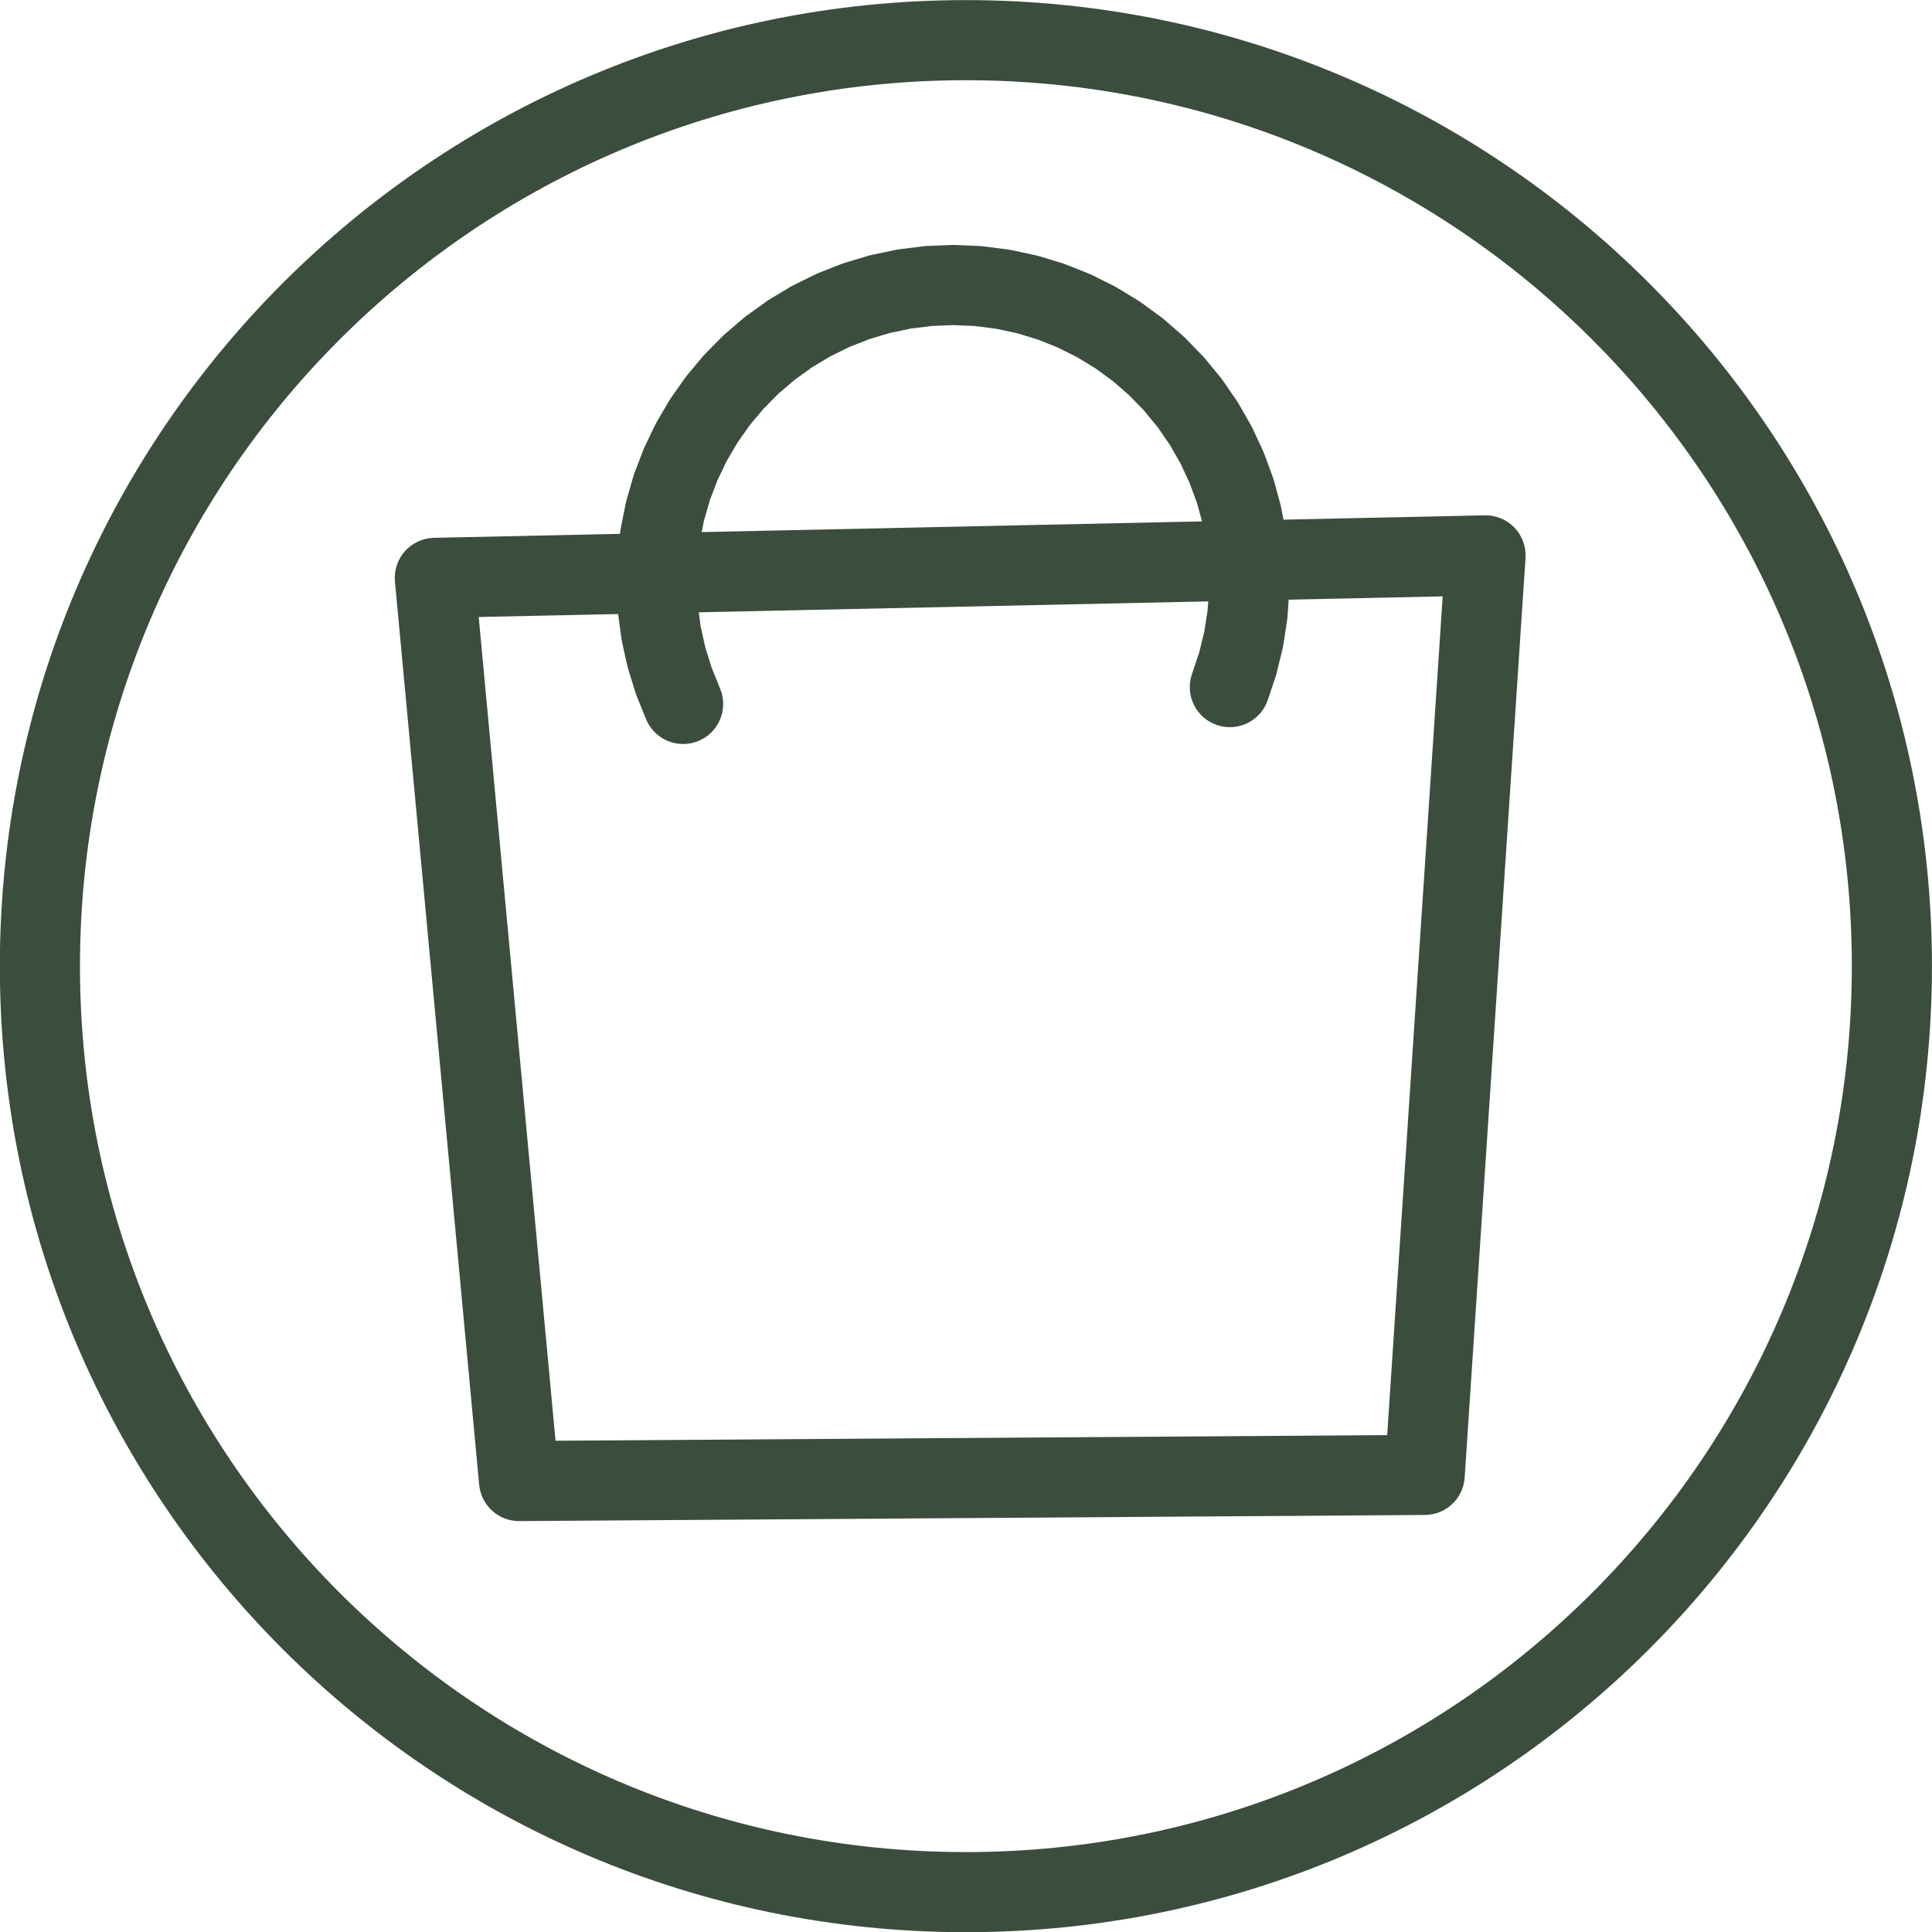
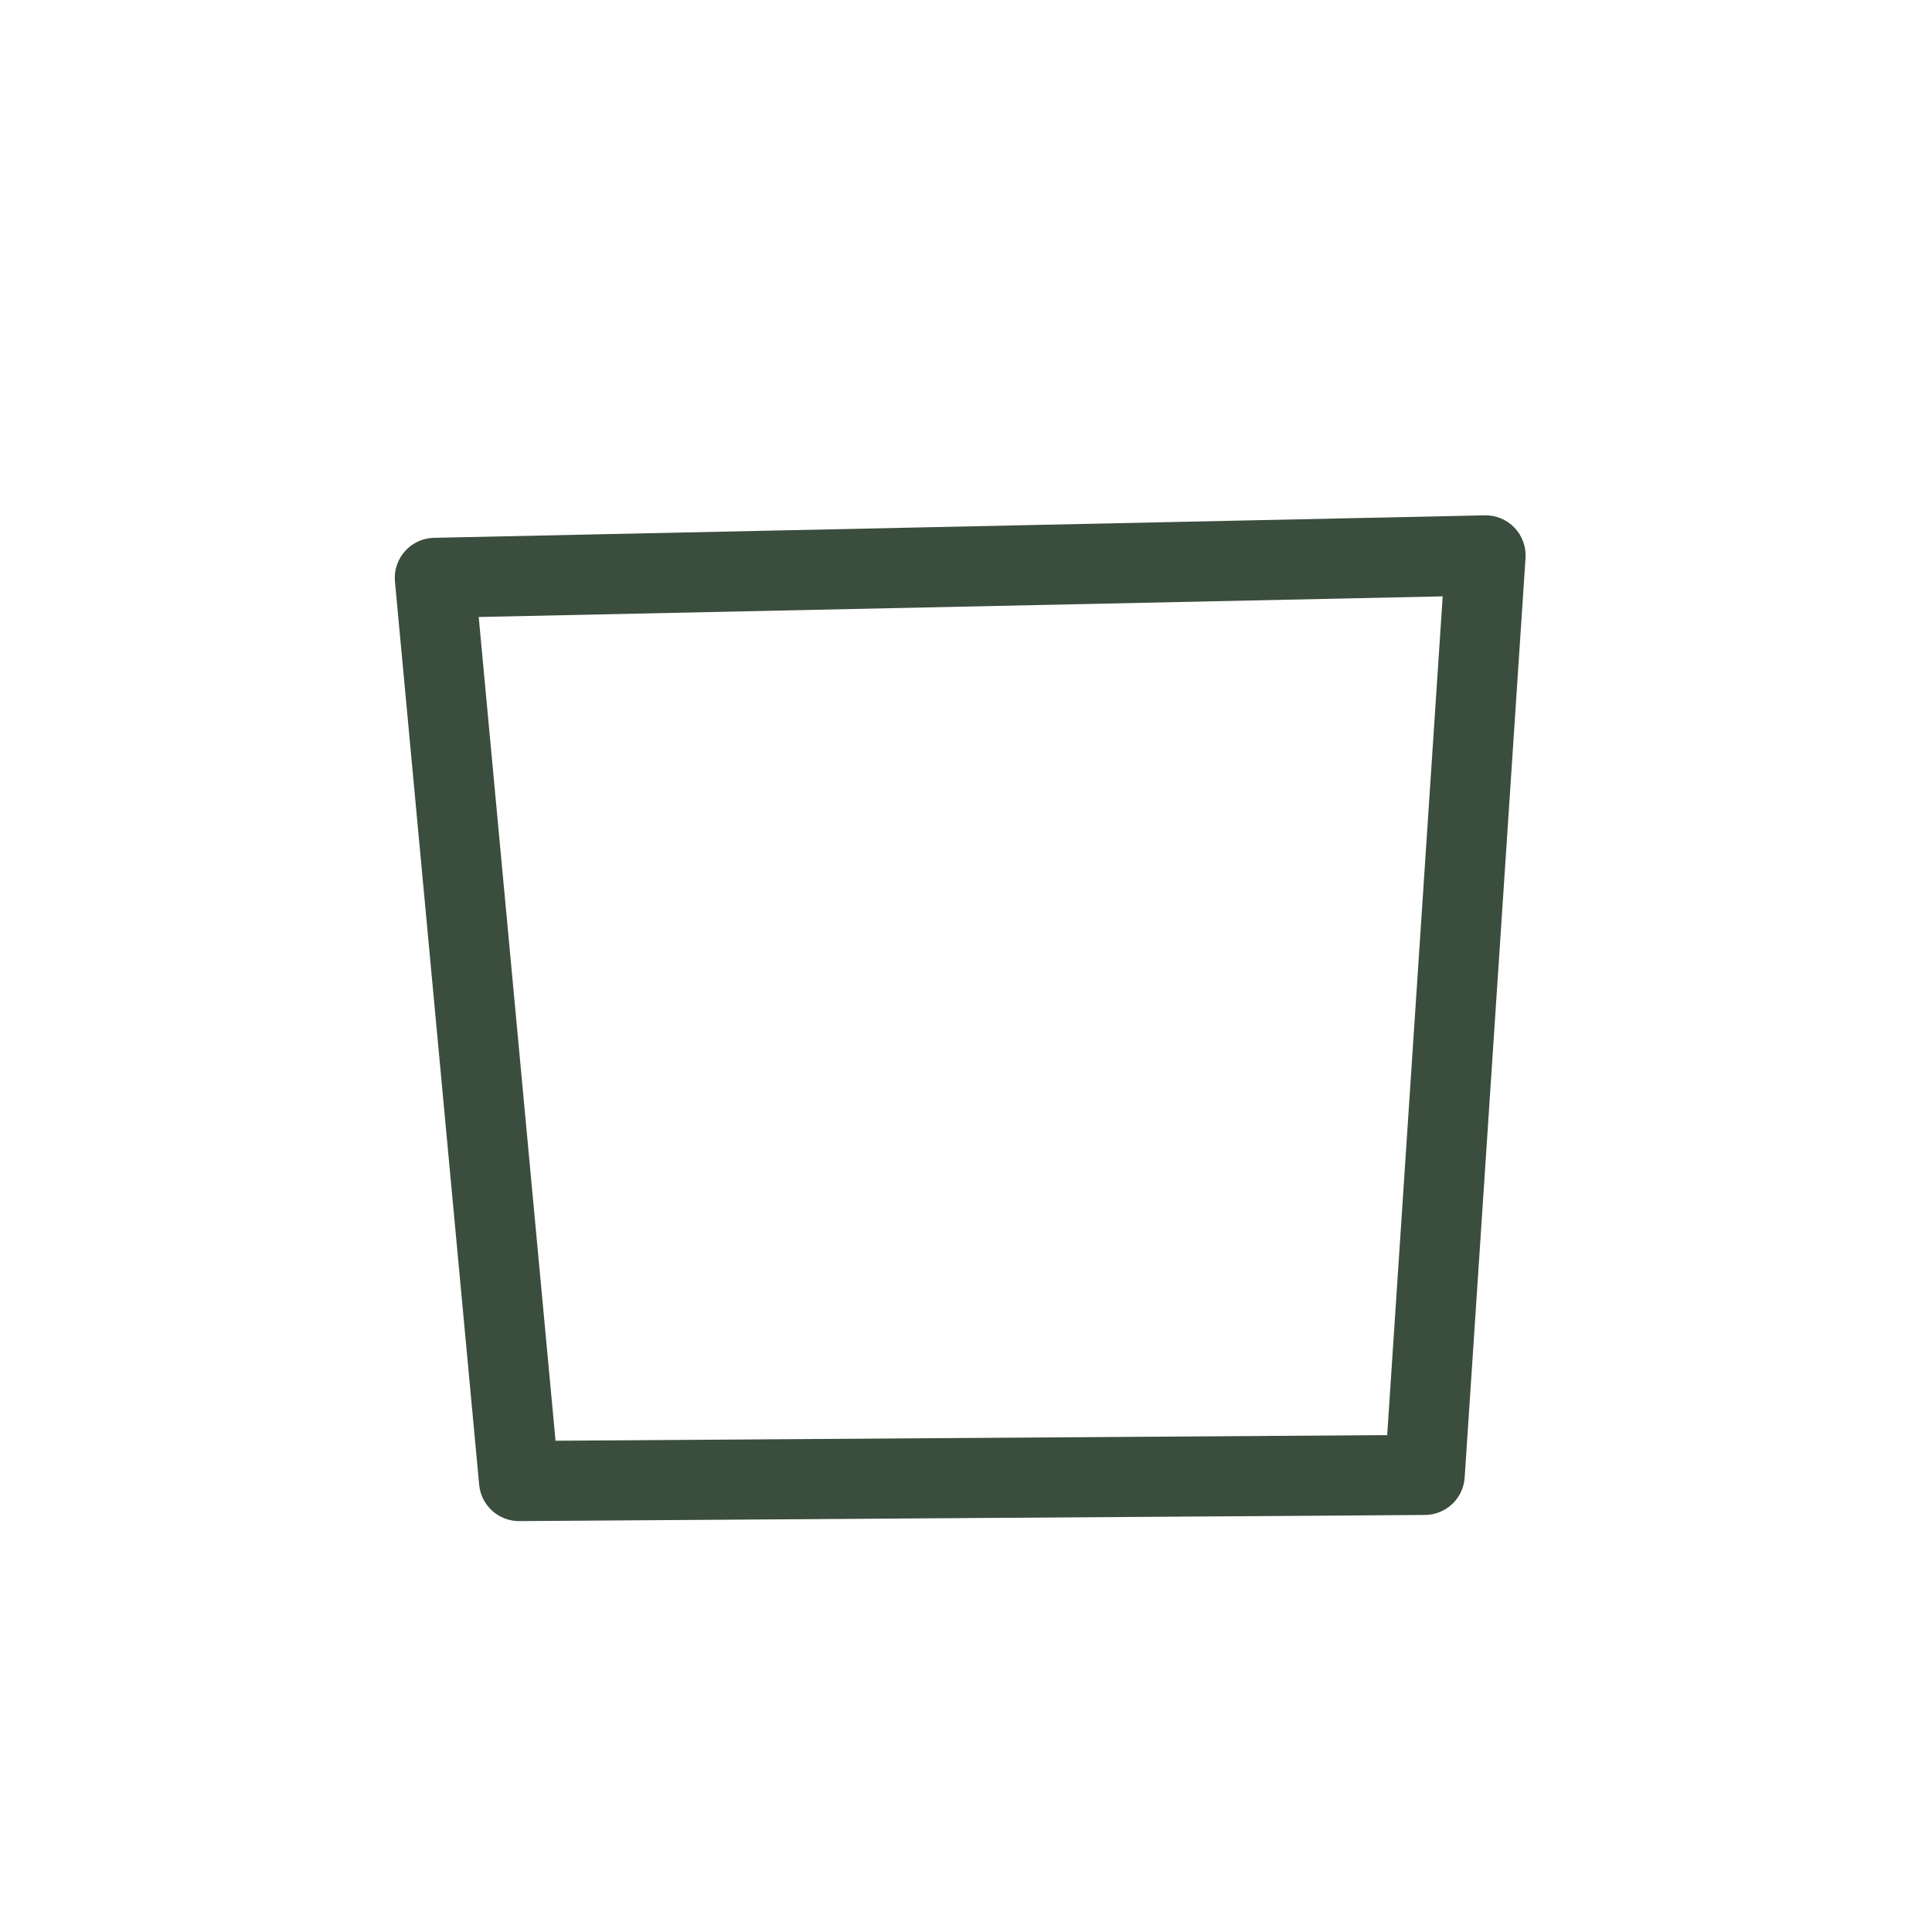
<svg xmlns="http://www.w3.org/2000/svg" fill="#000000" height="524.8" preserveAspectRatio="xMidYMid meet" version="1" viewBox="105.3 447.6 524.8 524.8" width="524.8" zoomAndPan="magnify">
  <g fill="#3b4d3d">
    <g id="change1_1">
-       <path d="M630.087,710.041L630.087,710.041C630.087,854.968,512.6,972.454,367.674,972.454L367.674,972.454C222.747,972.454,105.261,854.968,105.261,710.041L105.261,710.041C105.261,565.115,222.747,447.628,367.674,447.628L367.674,447.628C512.6,447.628,630.087,565.115,630.087,710.041L630.087,710.041 M608.324,710.041L608.324,710.041C608.324,577.134,500.581,469.391,367.674,469.391L367.674,469.391C234.766,469.391,127.024,577.134,127.024,710.041L127.024,710.041C127.024,842.948,234.766,950.692,367.674,950.692L367.674,950.692C500.581,950.692,608.324,842.948,608.324,710.041 Z" />
-     </g>
+       </g>
    <g>
      <g id="change1_3">
        <path d="M246.221,839.024L246.221,839.024L492.225,837.357L481.441,847.52L497.971,597.743L509.062,609.34L223.649,615.448L234.25,603.559L257.129,848.895L246.221,839.024 M246.369,860.786C240.722,860.825,235.985,856.538,235.46,850.916L235.46,850.916L212.582,605.58C212.301,602.572,213.284,599.582,215.295,597.327C217.305,595.072,220.163,593.755,223.183,593.691L223.183,593.691L508.596,587.583C511.647,587.517,514.585,588.736,516.693,590.941C518.802,593.146,519.888,596.135,519.687,599.18L519.687,599.18L503.156,848.957C502.78,854.647,498.075,859.081,492.373,859.119L492.373,859.119L246.369,860.786 Z" />
      </g>
      <g id="change1_2">
-         <path d="M280.774,642.908L280.774,642.908L278.258,636.699C278.145,636.419,278.043,636.134,277.953,635.845L277.953,635.845L275.963,629.447C275.873,629.159,275.796,628.867,275.73,628.572L275.73,628.572L274.279,622.032C274.214,621.737,274.161,621.44,274.12,621.141L274.12,621.141L273.218,614.502C273.177,614.203,273.149,613.902,273.133,613.601L273.133,613.601L272.786,606.91C272.771,606.609,272.767,606.306,272.777,606.005L272.777,606.005L272.987,599.308C272.997,599.007,273.019,598.706,273.053,598.405L273.053,598.405L273.82,591.75C273.854,591.45,273.901,591.151,273.961,590.855L273.961,590.855L275.278,584.286C275.337,583.99,275.409,583.697,275.492,583.407L275.492,583.407L277.351,576.97C277.435,576.68,277.531,576.394,277.638,576.112L277.638,576.112L280.026,569.852C280.133,569.57,280.252,569.292,280.383,569.02L280.383,569.02L283.283,562.98C283.414,562.708,283.556,562.442,283.708,562.181L283.708,562.181L287.1,556.404C287.253,556.143,287.416,555.889,287.59,555.642L287.59,555.642L291.451,550.167C291.625,549.92,291.809,549.68,292.003,549.448L292.003,549.448L296.305,544.313C296.499,544.082,296.702,543.859,296.915,543.644L296.915,543.644L301.629,538.884C301.841,538.669,302.063,538.464,302.293,538.267L302.293,538.267L307.386,533.916C307.616,533.72,307.853,533.533,308.099,533.357L308.099,533.357L313.536,529.443C313.782,529.267,314.034,529.101,314.293,528.946L314.293,528.946L320.037,525.498C320.296,525.342,320.561,525.198,320.832,525.065L320.832,525.065L326.843,522.107C327.114,521.973,327.391,521.851,327.672,521.741L327.672,521.741L333.908,519.293C334.189,519.183,334.475,519.084,334.764,518.998L334.764,518.998L341.182,517.076C341.471,516.99,341.764,516.915,342.06,516.853L342.06,516.853L348.615,515.473C348.911,515.41,349.209,515.36,349.509,515.323L349.509,515.323L356.156,514.492C356.456,514.454,356.757,514.429,357.059,514.417L357.059,514.417L363.753,514.142C364.056,514.129,364.36,514.13,364.663,514.143L364.663,514.143L371.428,514.431C371.733,514.444,372.038,514.47,372.34,514.508L372.34,514.508L379.058,515.364C379.36,515.403,379.661,515.454,379.96,515.518L379.96,515.518L386.582,516.935C386.88,516.999,387.176,517.075,387.468,517.164L387.468,517.164L393.947,519.133C394.239,519.222,394.527,519.322,394.81,519.436L394.81,519.436L401.101,521.942C401.385,522.055,401.663,522.179,401.936,522.316L401.936,522.316L407.994,525.342C408.267,525.478,408.534,525.626,408.795,525.785L408.795,525.785L414.577,529.309C414.838,529.468,415.092,529.638,415.338,529.818L415.338,529.818L420.804,533.816C421.05,533.996,421.289,534.186,421.519,534.386L421.519,534.386L426.629,538.83C426.86,539.03,427.081,539.24,427.294,539.459L427.294,539.459L432.013,544.316C432.225,544.534,432.429,544.762,432.622,544.998L432.622,544.998L436.916,550.234C437.11,550.47,437.293,550.714,437.466,550.966L437.466,550.966L441.305,556.544C441.478,556.796,441.64,557.054,441.792,557.319L441.792,557.319L445.148,563.2C445.3,563.466,445.44,563.737,445.568,564.014L445.568,564.014L448.418,570.156C448.547,570.433,448.664,570.715,448.768,571.001L448.768,571.001L451.092,577.362C451.197,577.649,451.29,577.939,451.37,578.234L451.37,578.234L453.151,584.767C453.232,585.062,453.299,585.359,453.355,585.659L453.355,585.659L454.581,592.319C454.636,592.619,454.679,592.922,454.709,593.225L454.709,593.225L455.371,599.965C455.401,600.268,455.417,600.573,455.422,600.879L455.422,600.879L455.515,607.65C455.519,607.955,455.511,608.26,455.489,608.564L455.489,608.564L455.014,615.319C454.992,615.623,454.958,615.927,454.911,616.228L454.911,616.228L453.869,622.92C453.822,623.221,453.762,623.52,453.69,623.817L453.69,623.817L452.09,630.396C452.017,630.693,451.933,630.986,451.836,631.276L451.836,631.276L449.688,637.698C447.782,643.397,441.617,646.472,435.918,644.566C430.218,642.66,427.143,636.495,429.049,630.796L429.049,630.796L431.197,624.374L430.943,625.253L432.544,618.674L432.365,619.571L433.407,612.88L433.304,613.789L433.78,607.035L433.755,607.949L433.661,601.178L433.712,602.092L433.05,595.353L433.178,596.26L431.952,589.6L432.155,590.492L430.374,583.959L430.651,584.831L428.327,578.471L428.678,579.316L425.827,573.174L426.247,573.987L422.89,568.106L423.377,568.881L419.538,563.303L420.089,564.034L415.794,558.798L416.404,559.481L411.685,554.624L412.35,555.253L407.24,550.81L407.955,551.381L402.49,547.383L403.251,547.892L397.469,544.368L398.269,544.811L392.211,541.785L393.046,542.159L386.756,539.653L387.619,539.955L381.14,537.987L382.027,538.216L375.405,536.799L376.307,536.952L369.59,536.096L370.502,536.174L363.737,535.886L364.646,535.886L357.953,536.162L358.855,536.087L352.207,536.918L353.101,536.768L346.545,538.149L347.423,537.926L341.004,539.846L341.86,539.552L335.624,541.999L336.452,541.633L330.441,544.592L331.236,544.158L325.492,547.606L326.248,547.108L320.81,551.021L321.522,550.462L316.429,554.814L317.092,554.197L312.378,558.958L312.988,558.289L308.685,563.424L309.238,562.706L305.377,568.182L305.868,567.421L302.476,573.198L302.902,572.399L300.002,578.439L300.36,577.607L297.972,583.866L298.26,583.008L296.401,589.445L296.616,588.565L295.299,595.134L295.44,594.239L294.673,600.895L294.739,599.992L294.529,606.688L294.52,605.783L294.867,612.473L294.782,611.572L295.685,618.21L295.525,617.319L296.976,623.859L296.744,622.984L298.734,629.381L298.428,628.527L300.944,634.736C303.201,640.306,300.515,646.65,294.945,648.907C289.376,651.164,283.031,648.478,280.774,642.908 Z" />
-       </g>
+         </g>
    </g>
  </g>
</svg>